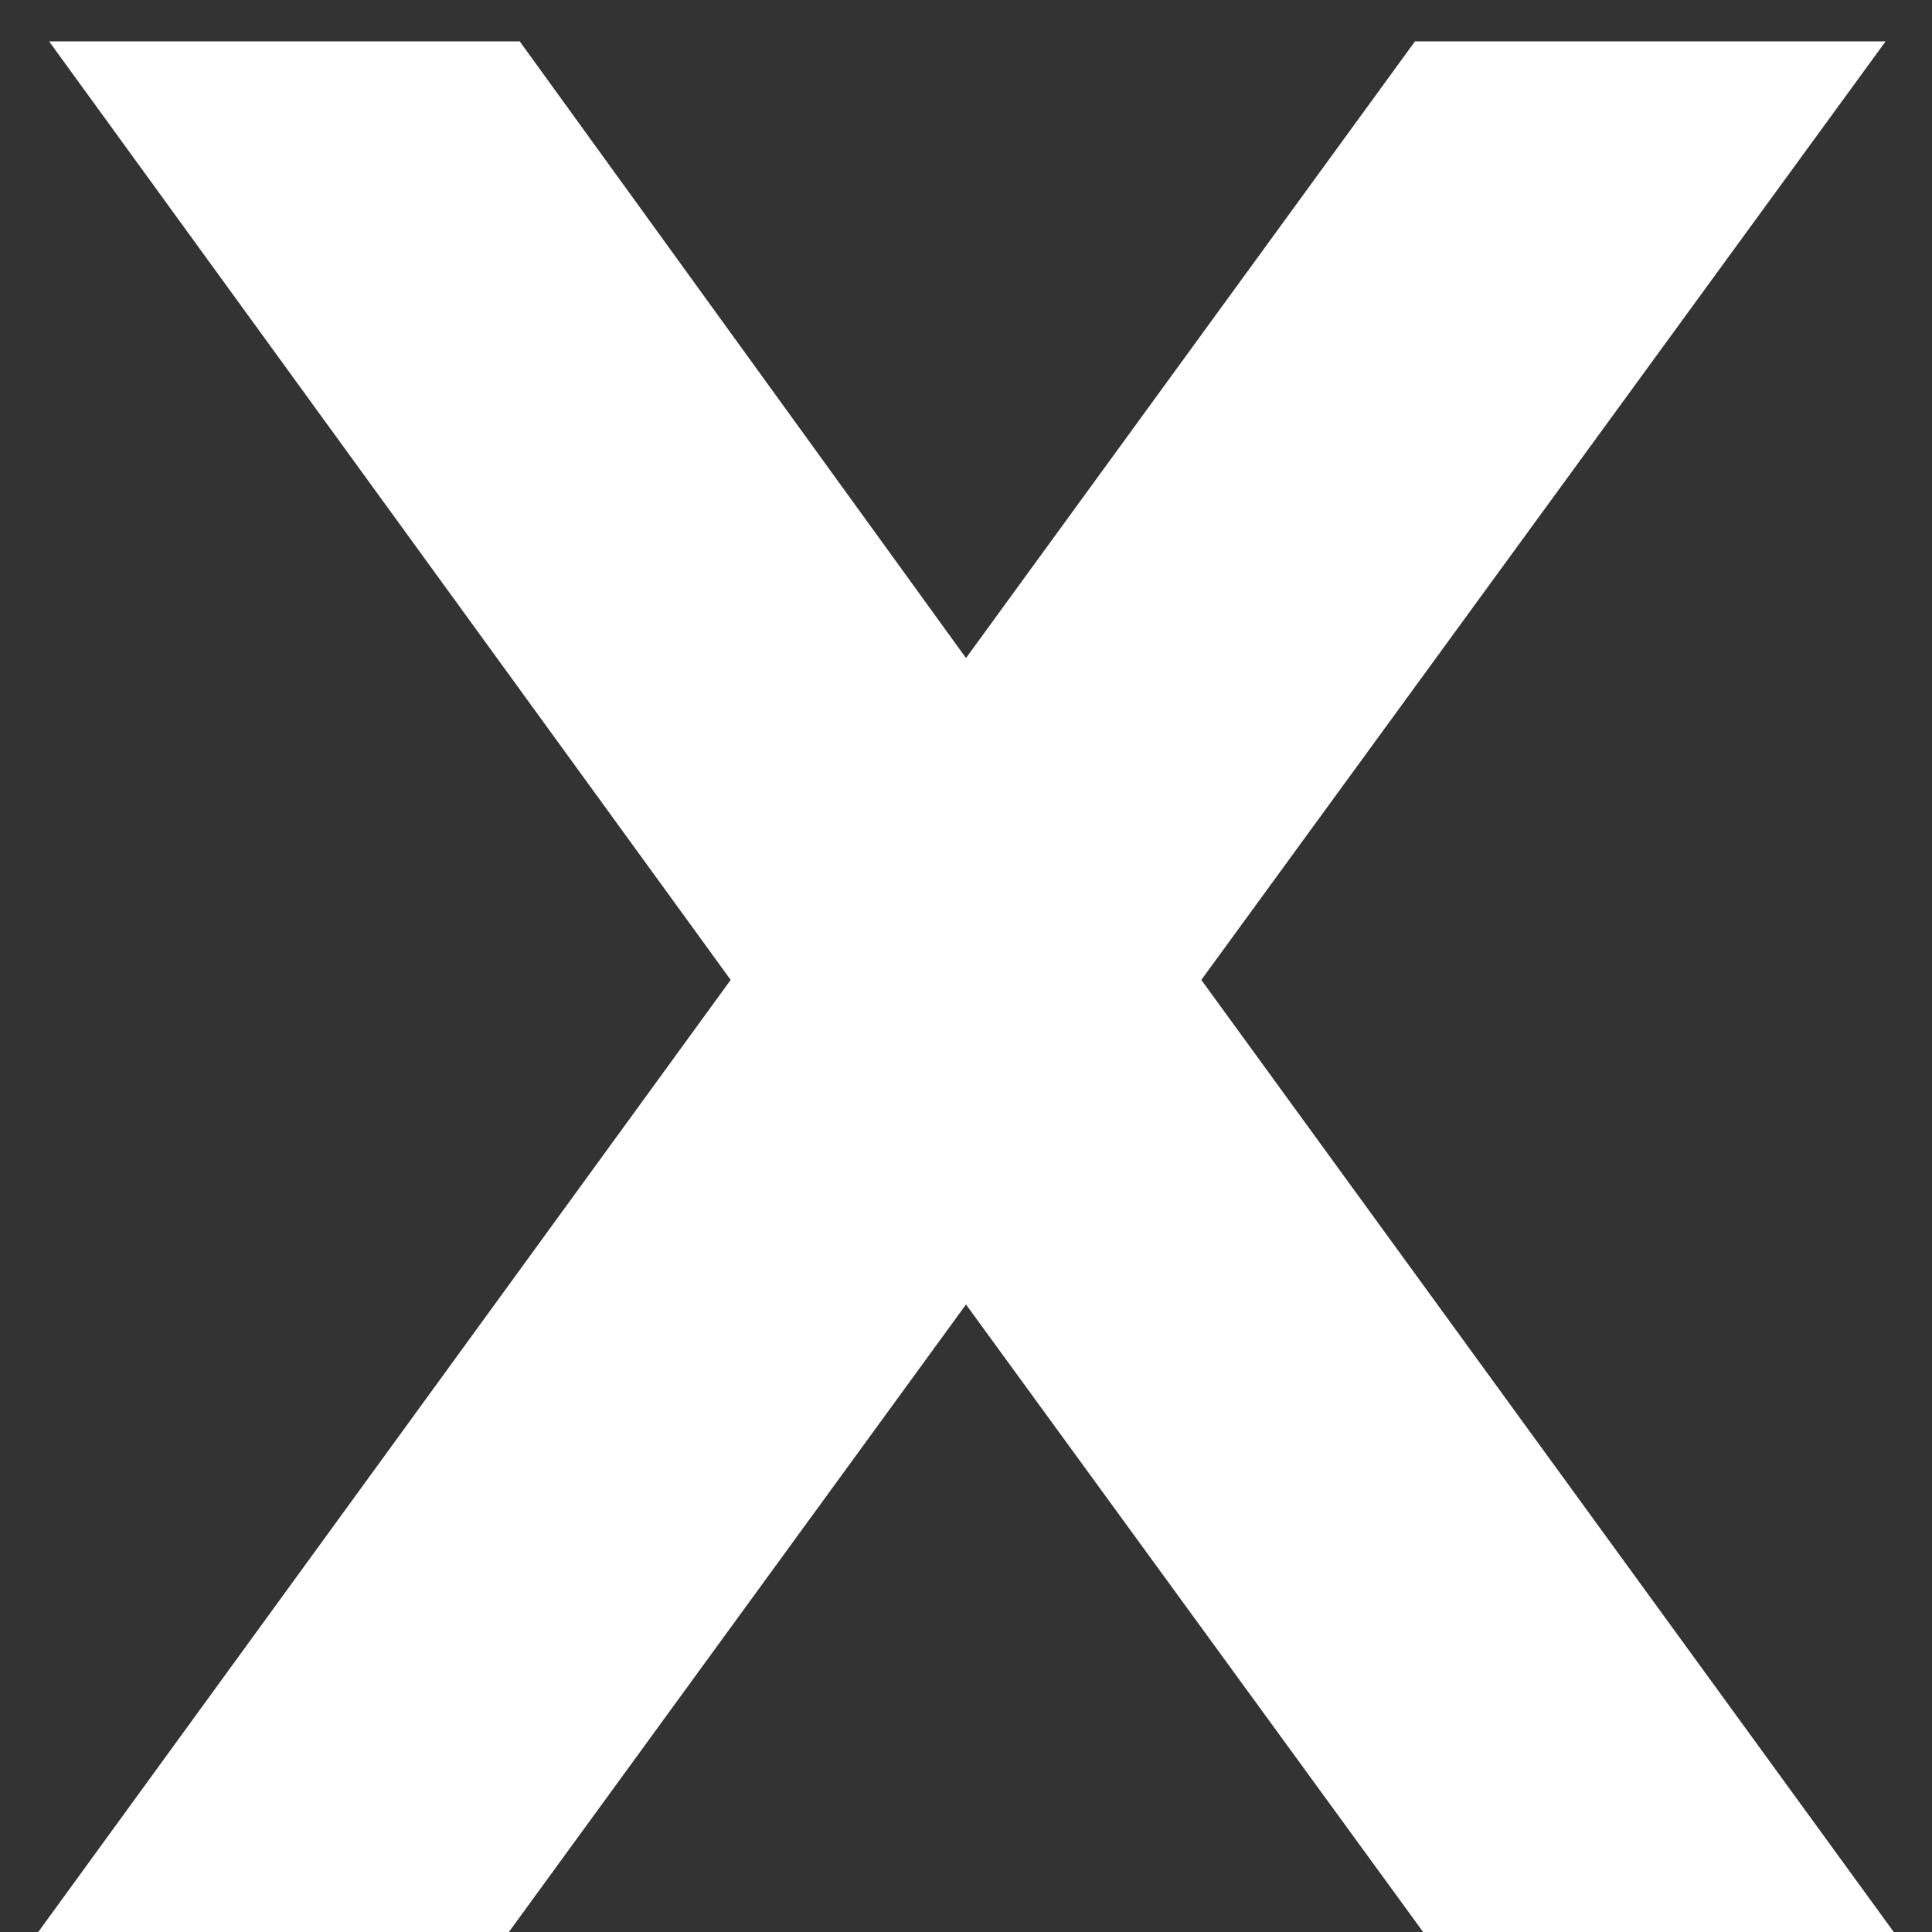
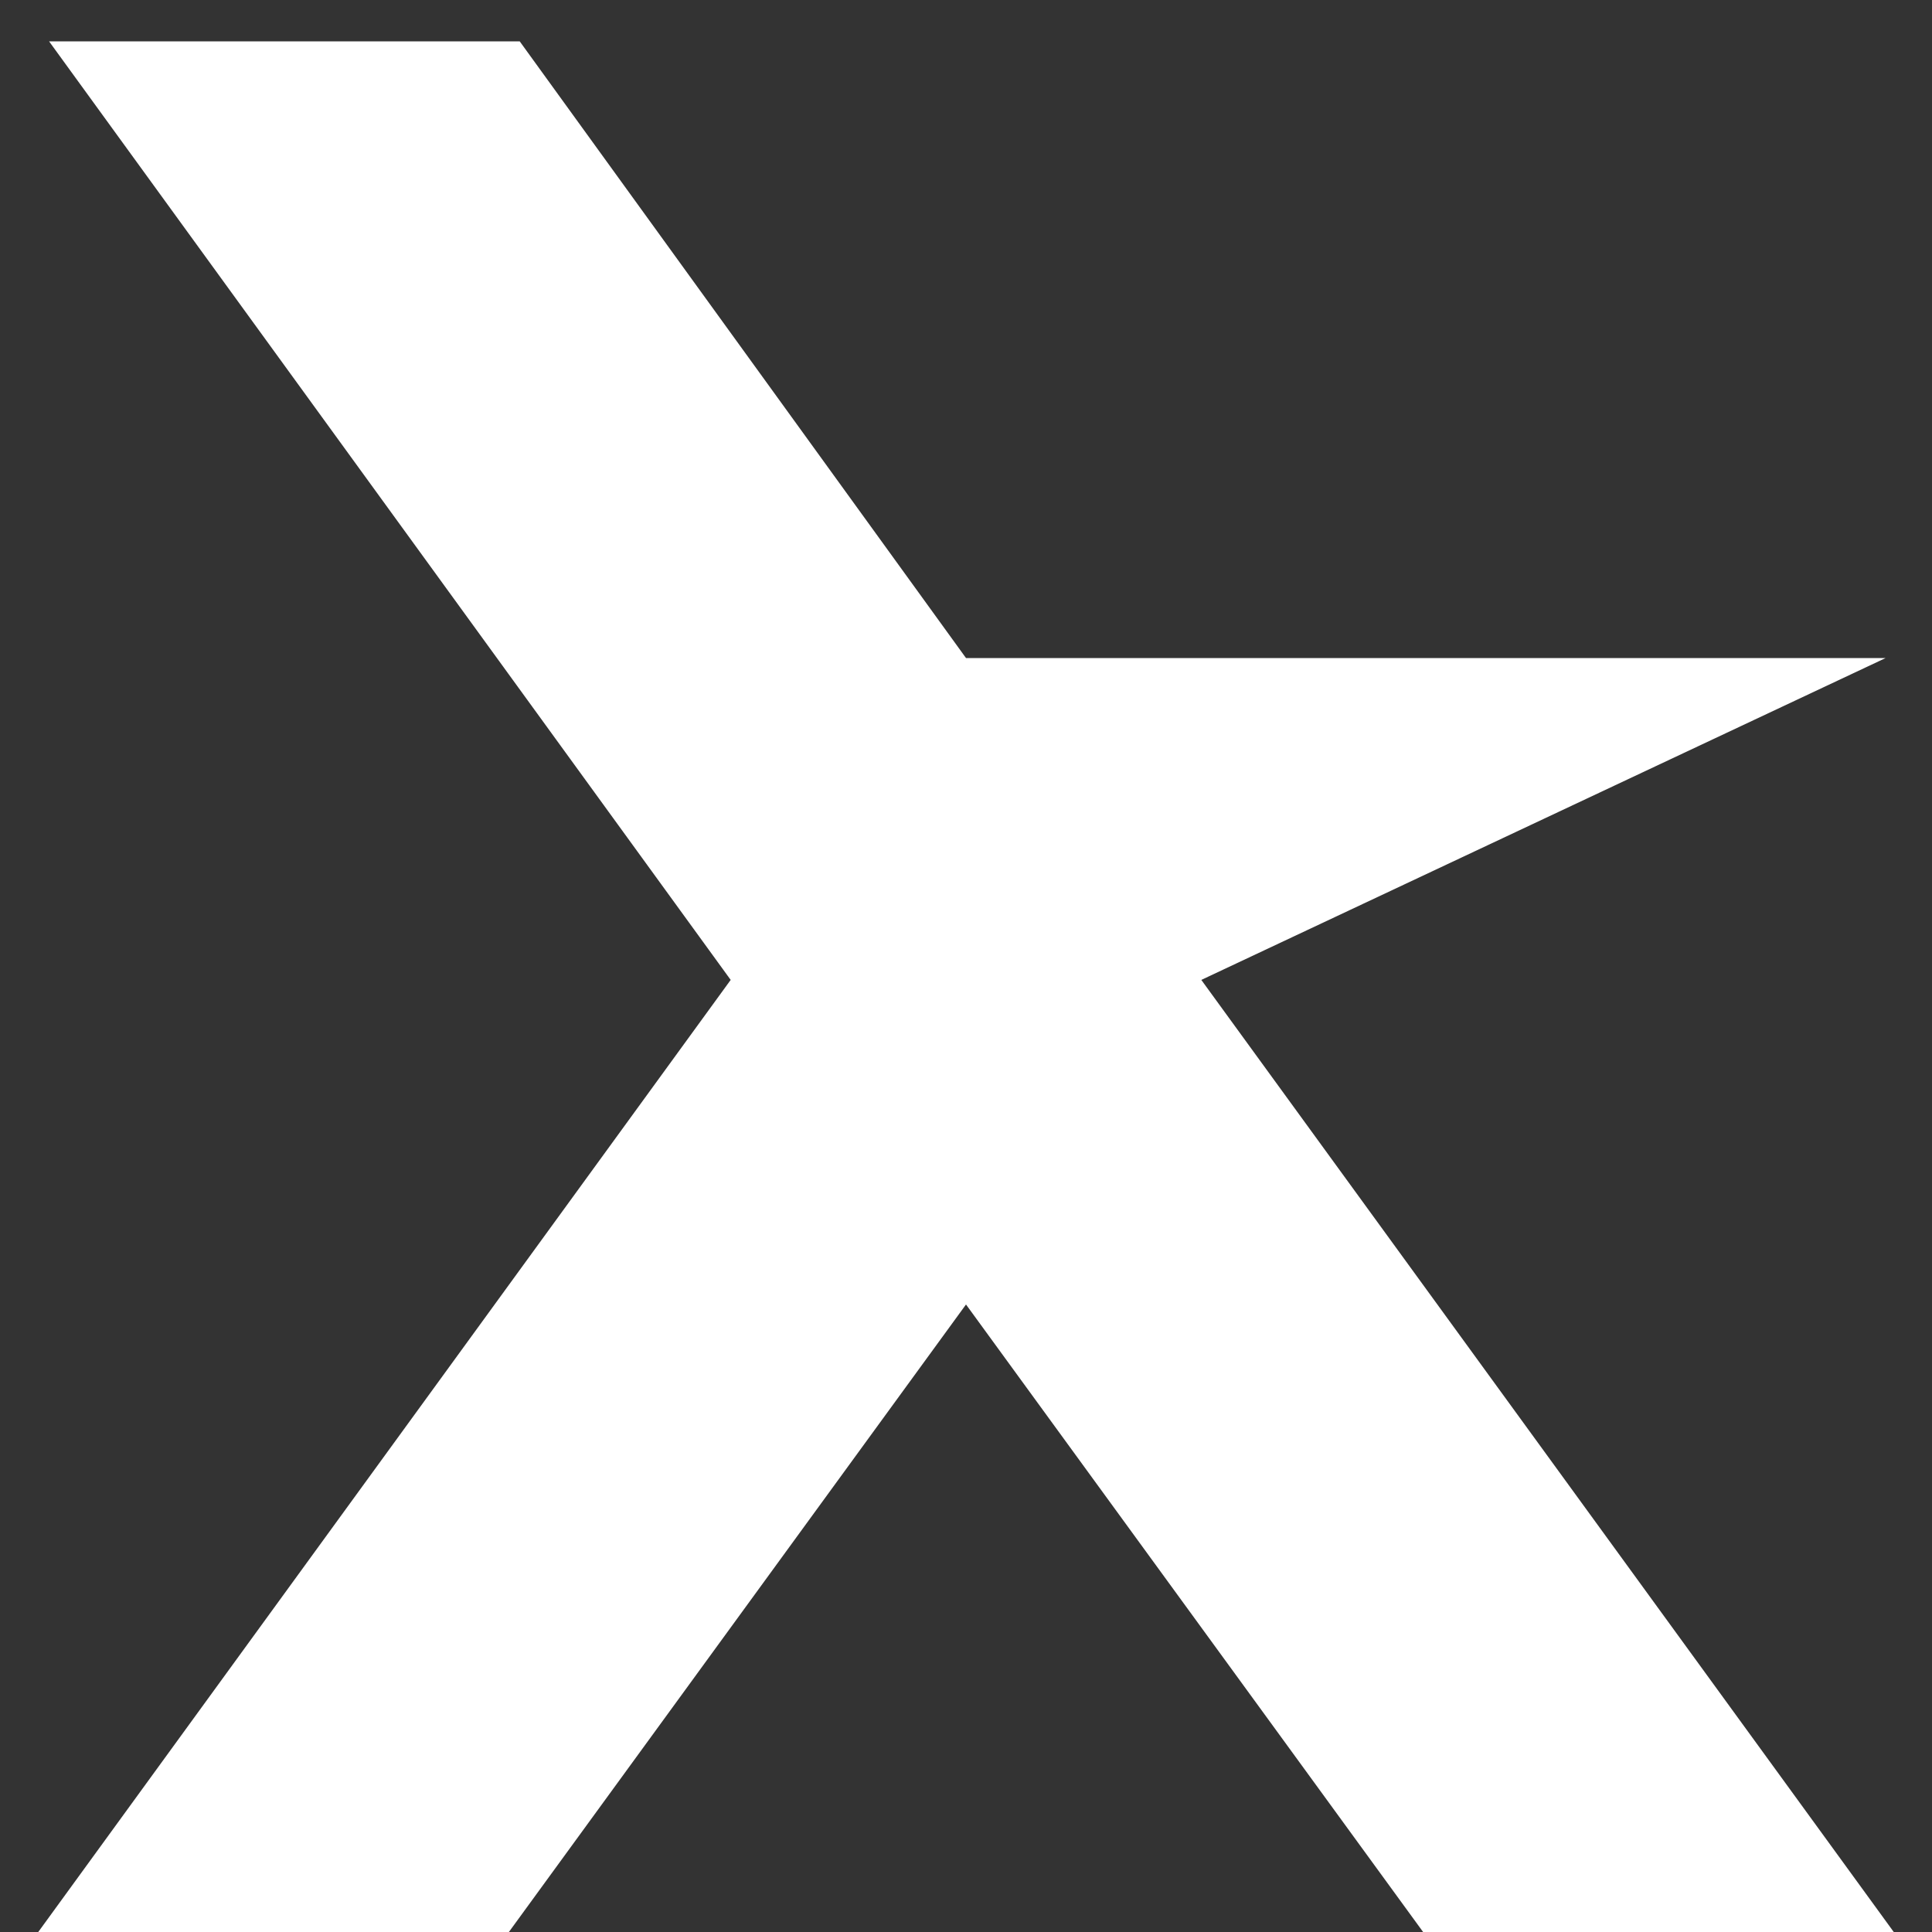
<svg xmlns="http://www.w3.org/2000/svg" width="10" height="10" viewBox="0 0 10 10" fill="none">
  <rect x="0" y="0" width="10" height="10" fill="#333333" stroke="none" />
-   <path d="M3.782 5.072L0.254 0.214H2.69L5 3.406L7.324 0.214H9.76L6.218 5.072L9.802 10H7.366L5 6.752L2.634 10H0.198L3.782 5.072Z" fill="white" />
+   <path d="M3.782 5.072L0.254 0.214H2.69L5 3.406H9.76L6.218 5.072L9.802 10H7.366L5 6.752L2.634 10H0.198L3.782 5.072Z" fill="white" />
</svg>